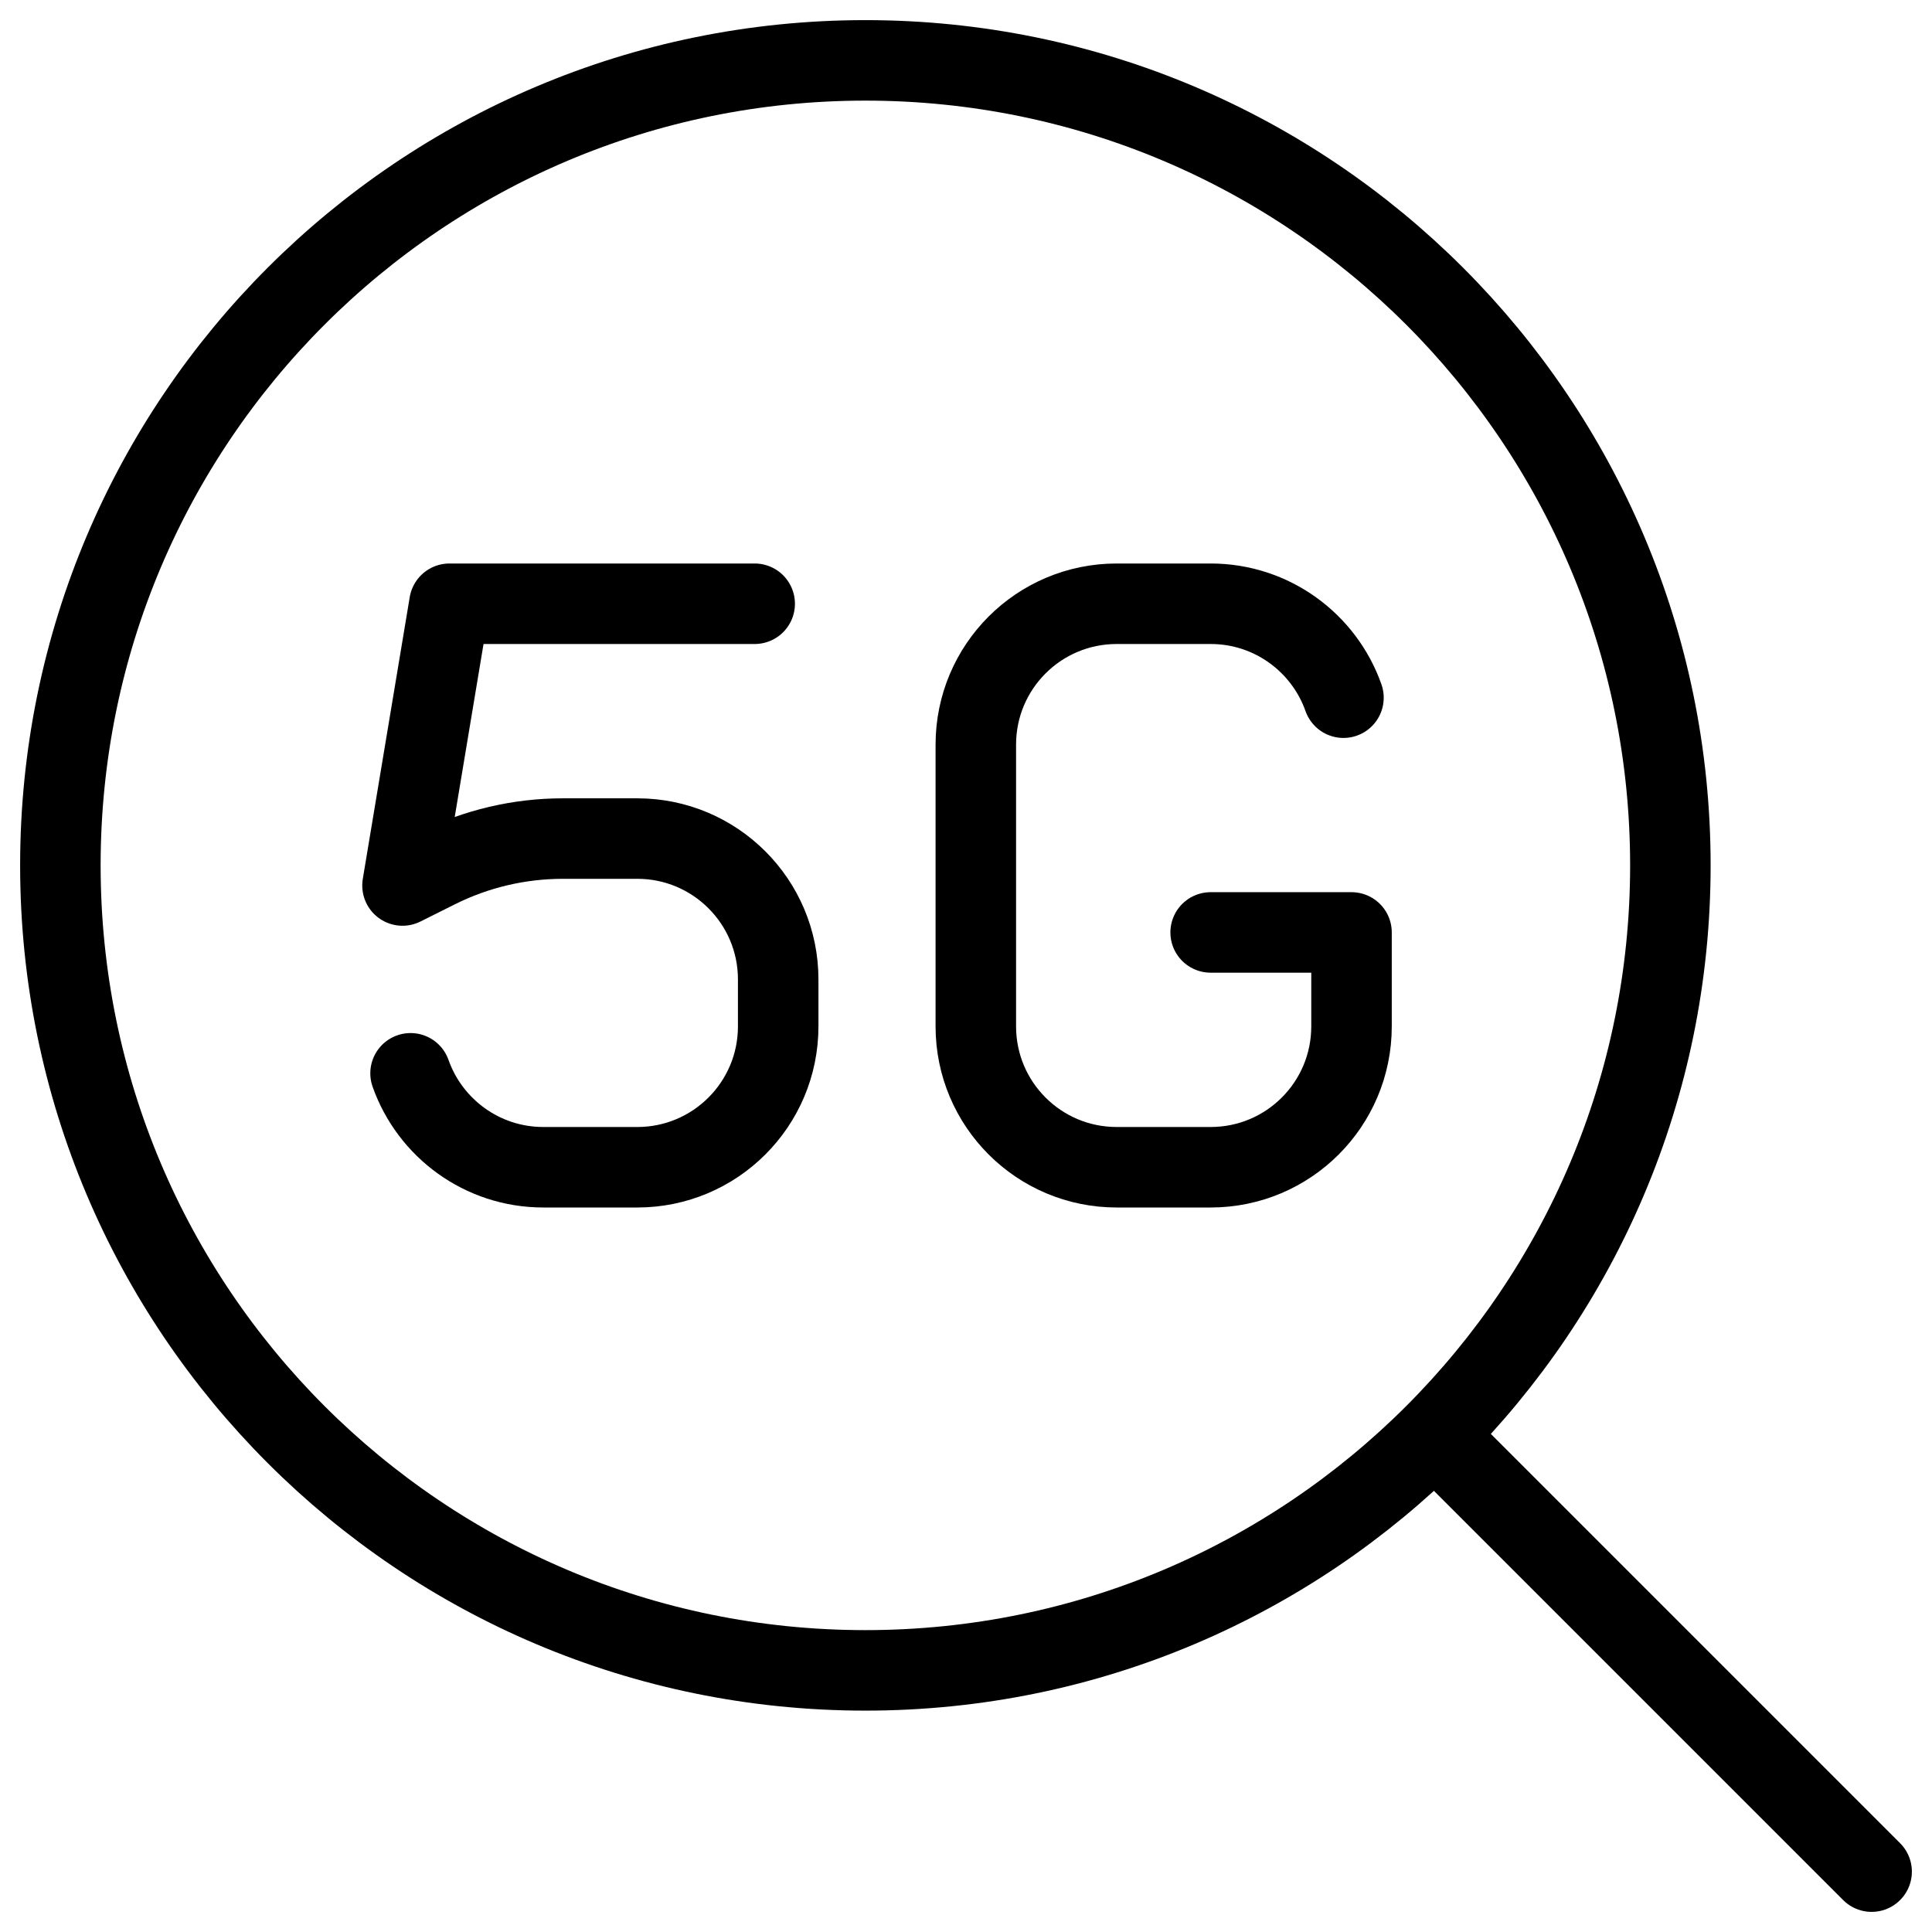
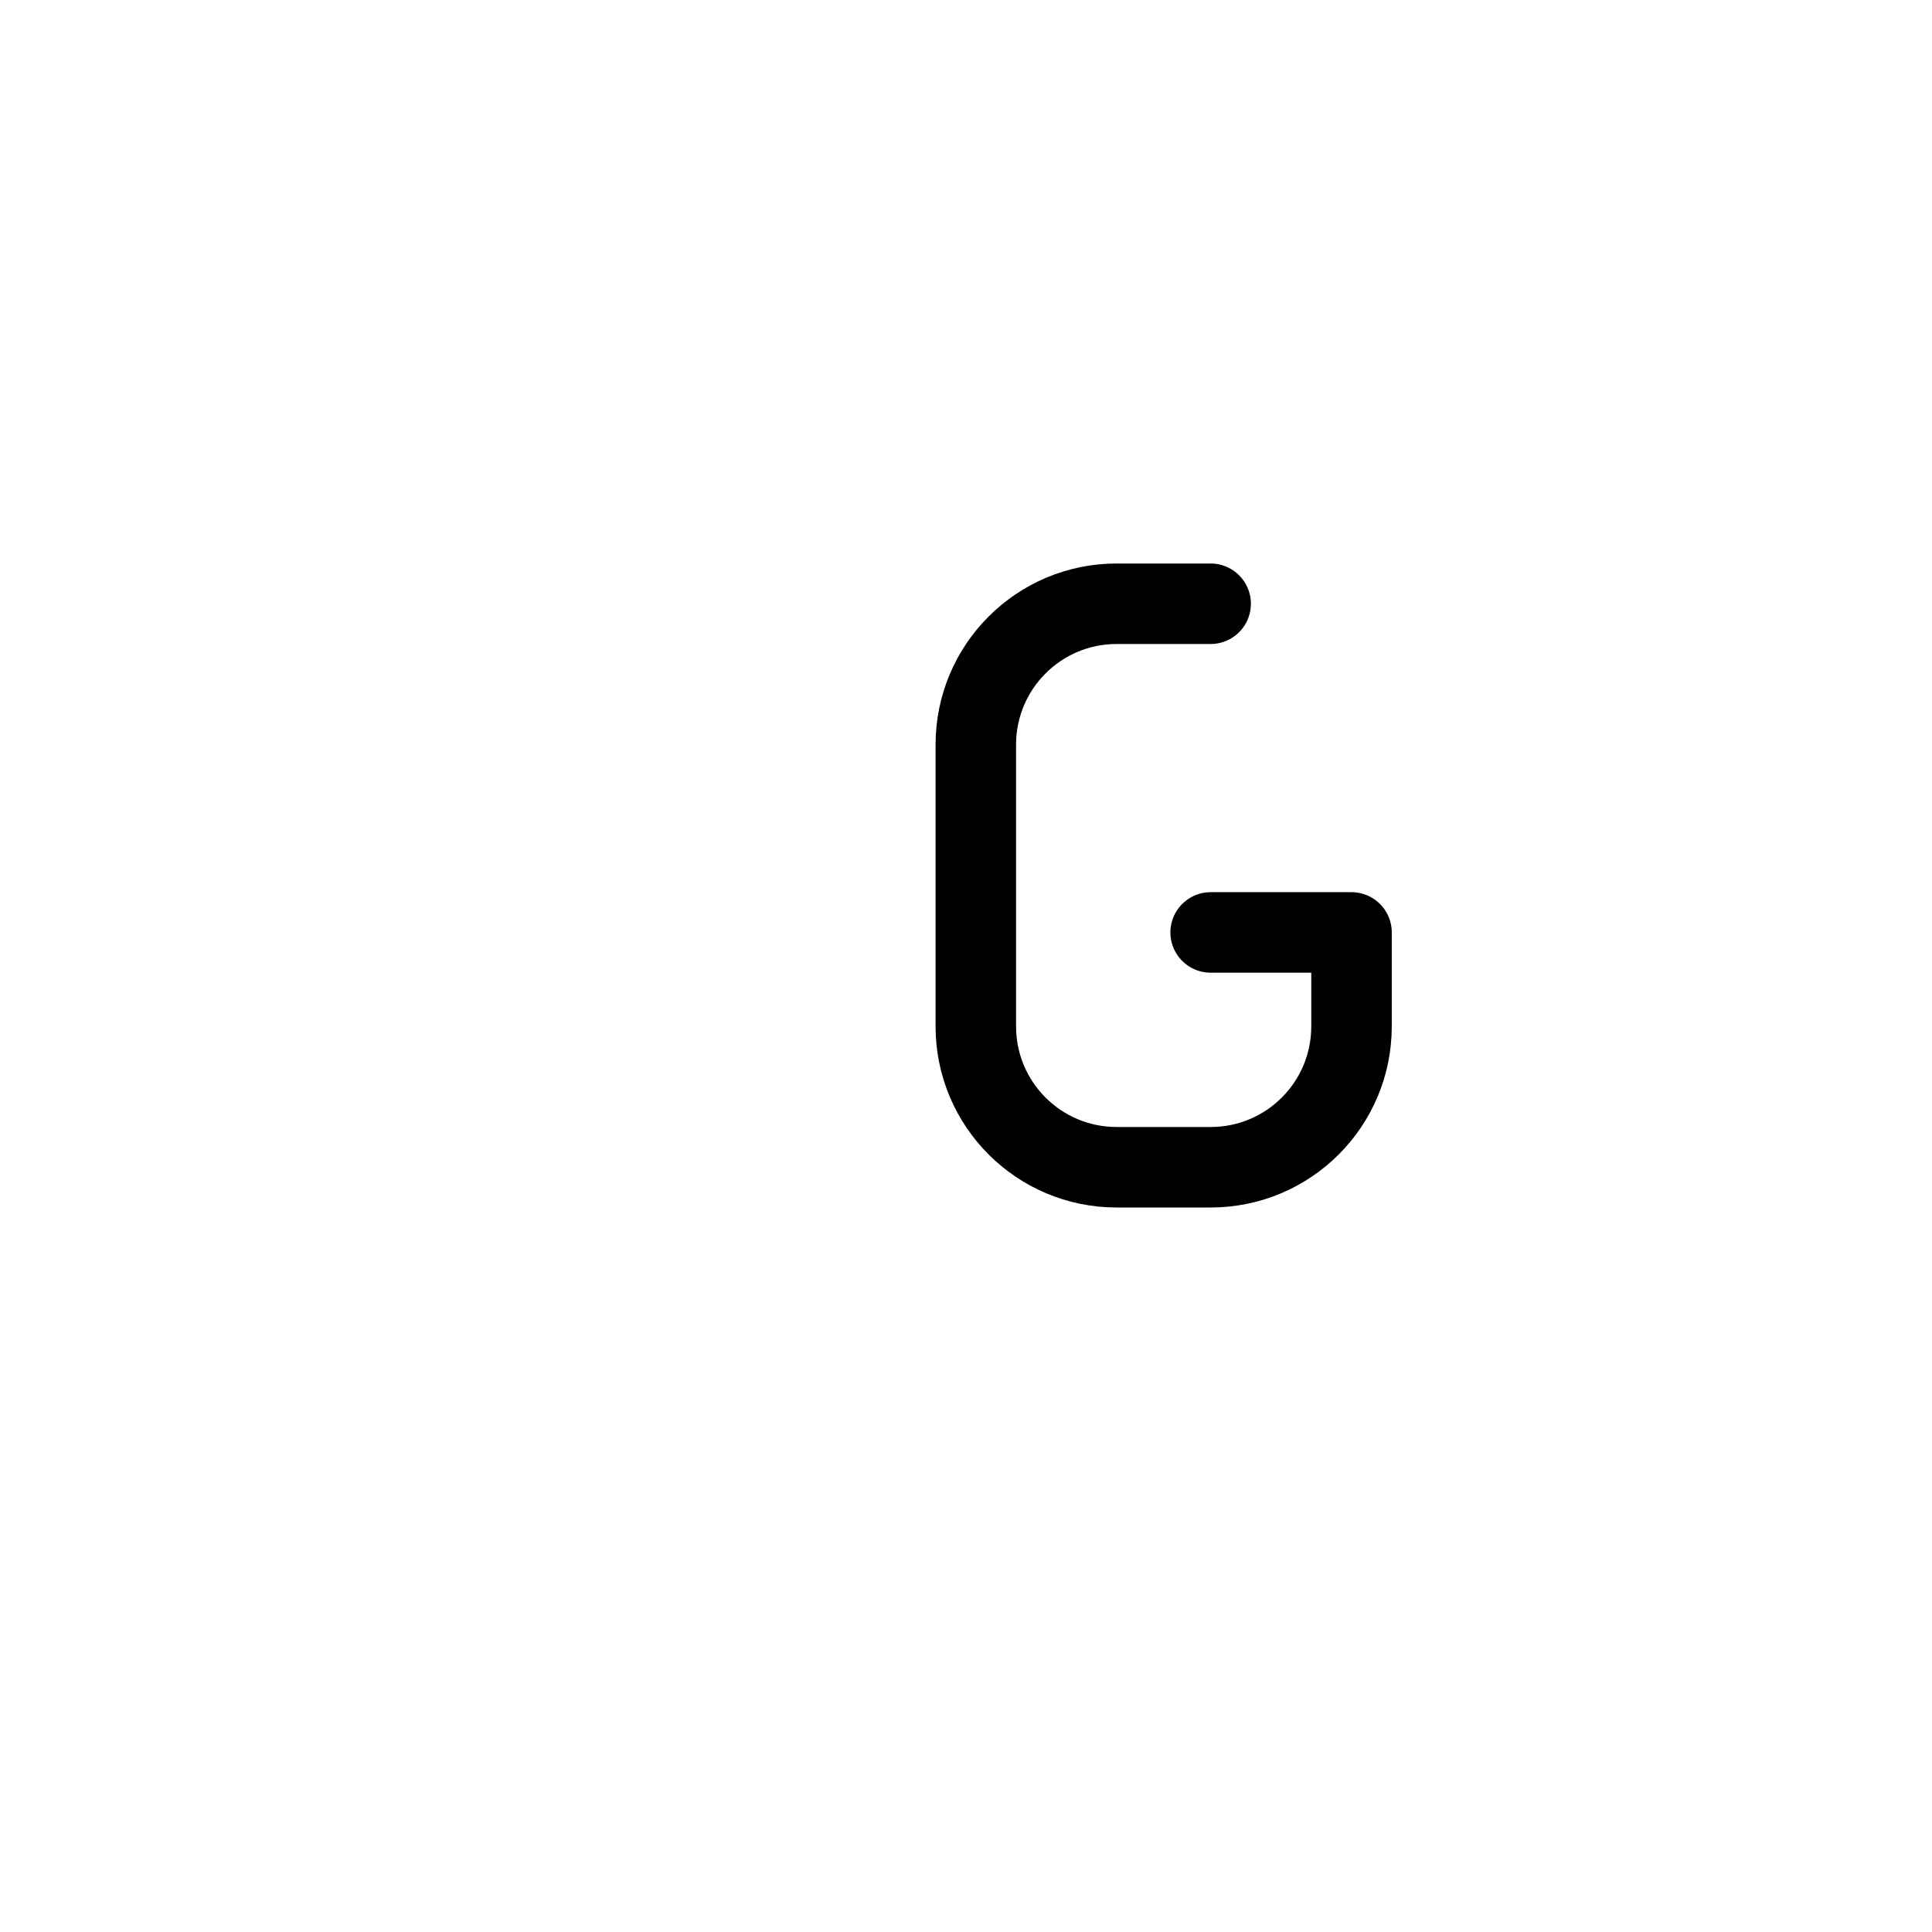
<svg xmlns="http://www.w3.org/2000/svg" fill="none" viewBox="0 0 24 24">
-   <path stroke="#000000" stroke-linecap="round" stroke-linejoin="round" d="M10.75 20.75c5.523 0 10 -4.477 10 -10 0 -5.523 -4.477 -10 -10 -10 -5.523 0 -10 4.477 -10 10 0 5.523 4.477 10 10 10Z" stroke-width="1" />
-   <path stroke="#000000" stroke-linecap="round" stroke-linejoin="round" d="m17.825 17.825 5.425 5.425" stroke-width="1" />
-   <path stroke="#000000" stroke-linecap="round" stroke-linejoin="round" d="M15.039 11.583h1.75V12.75c0 0.967 -0.783 1.75 -1.75 1.75h-1.167c-0.967 0 -1.75 -0.783 -1.75 -1.75v-3.5c0 -0.967 0.783 -1.75 1.75 -1.75h1.167c0.762 0 1.41 0.487 1.65 1.167" stroke-width="1" />
-   <path stroke="#000000" stroke-linecap="round" stroke-linejoin="round" d="m9.375 7.5 -3.792 0L5 11l0.428 -0.214c0.486 -0.243 1.022 -0.369 1.565 -0.369h0.924c0.966 0 1.75 0.783 1.75 1.75l0 0.583c0 0.967 -0.784 1.75 -1.75 1.75H6.75c-0.762 0 -1.41 -0.487 -1.65 -1.167" stroke-width="1" />
+   <path stroke="#000000" stroke-linecap="round" stroke-linejoin="round" d="M15.039 11.583h1.75V12.75c0 0.967 -0.783 1.75 -1.75 1.75h-1.167c-0.967 0 -1.75 -0.783 -1.75 -1.75v-3.5c0 -0.967 0.783 -1.75 1.75 -1.75h1.167" stroke-width="1" />
</svg>